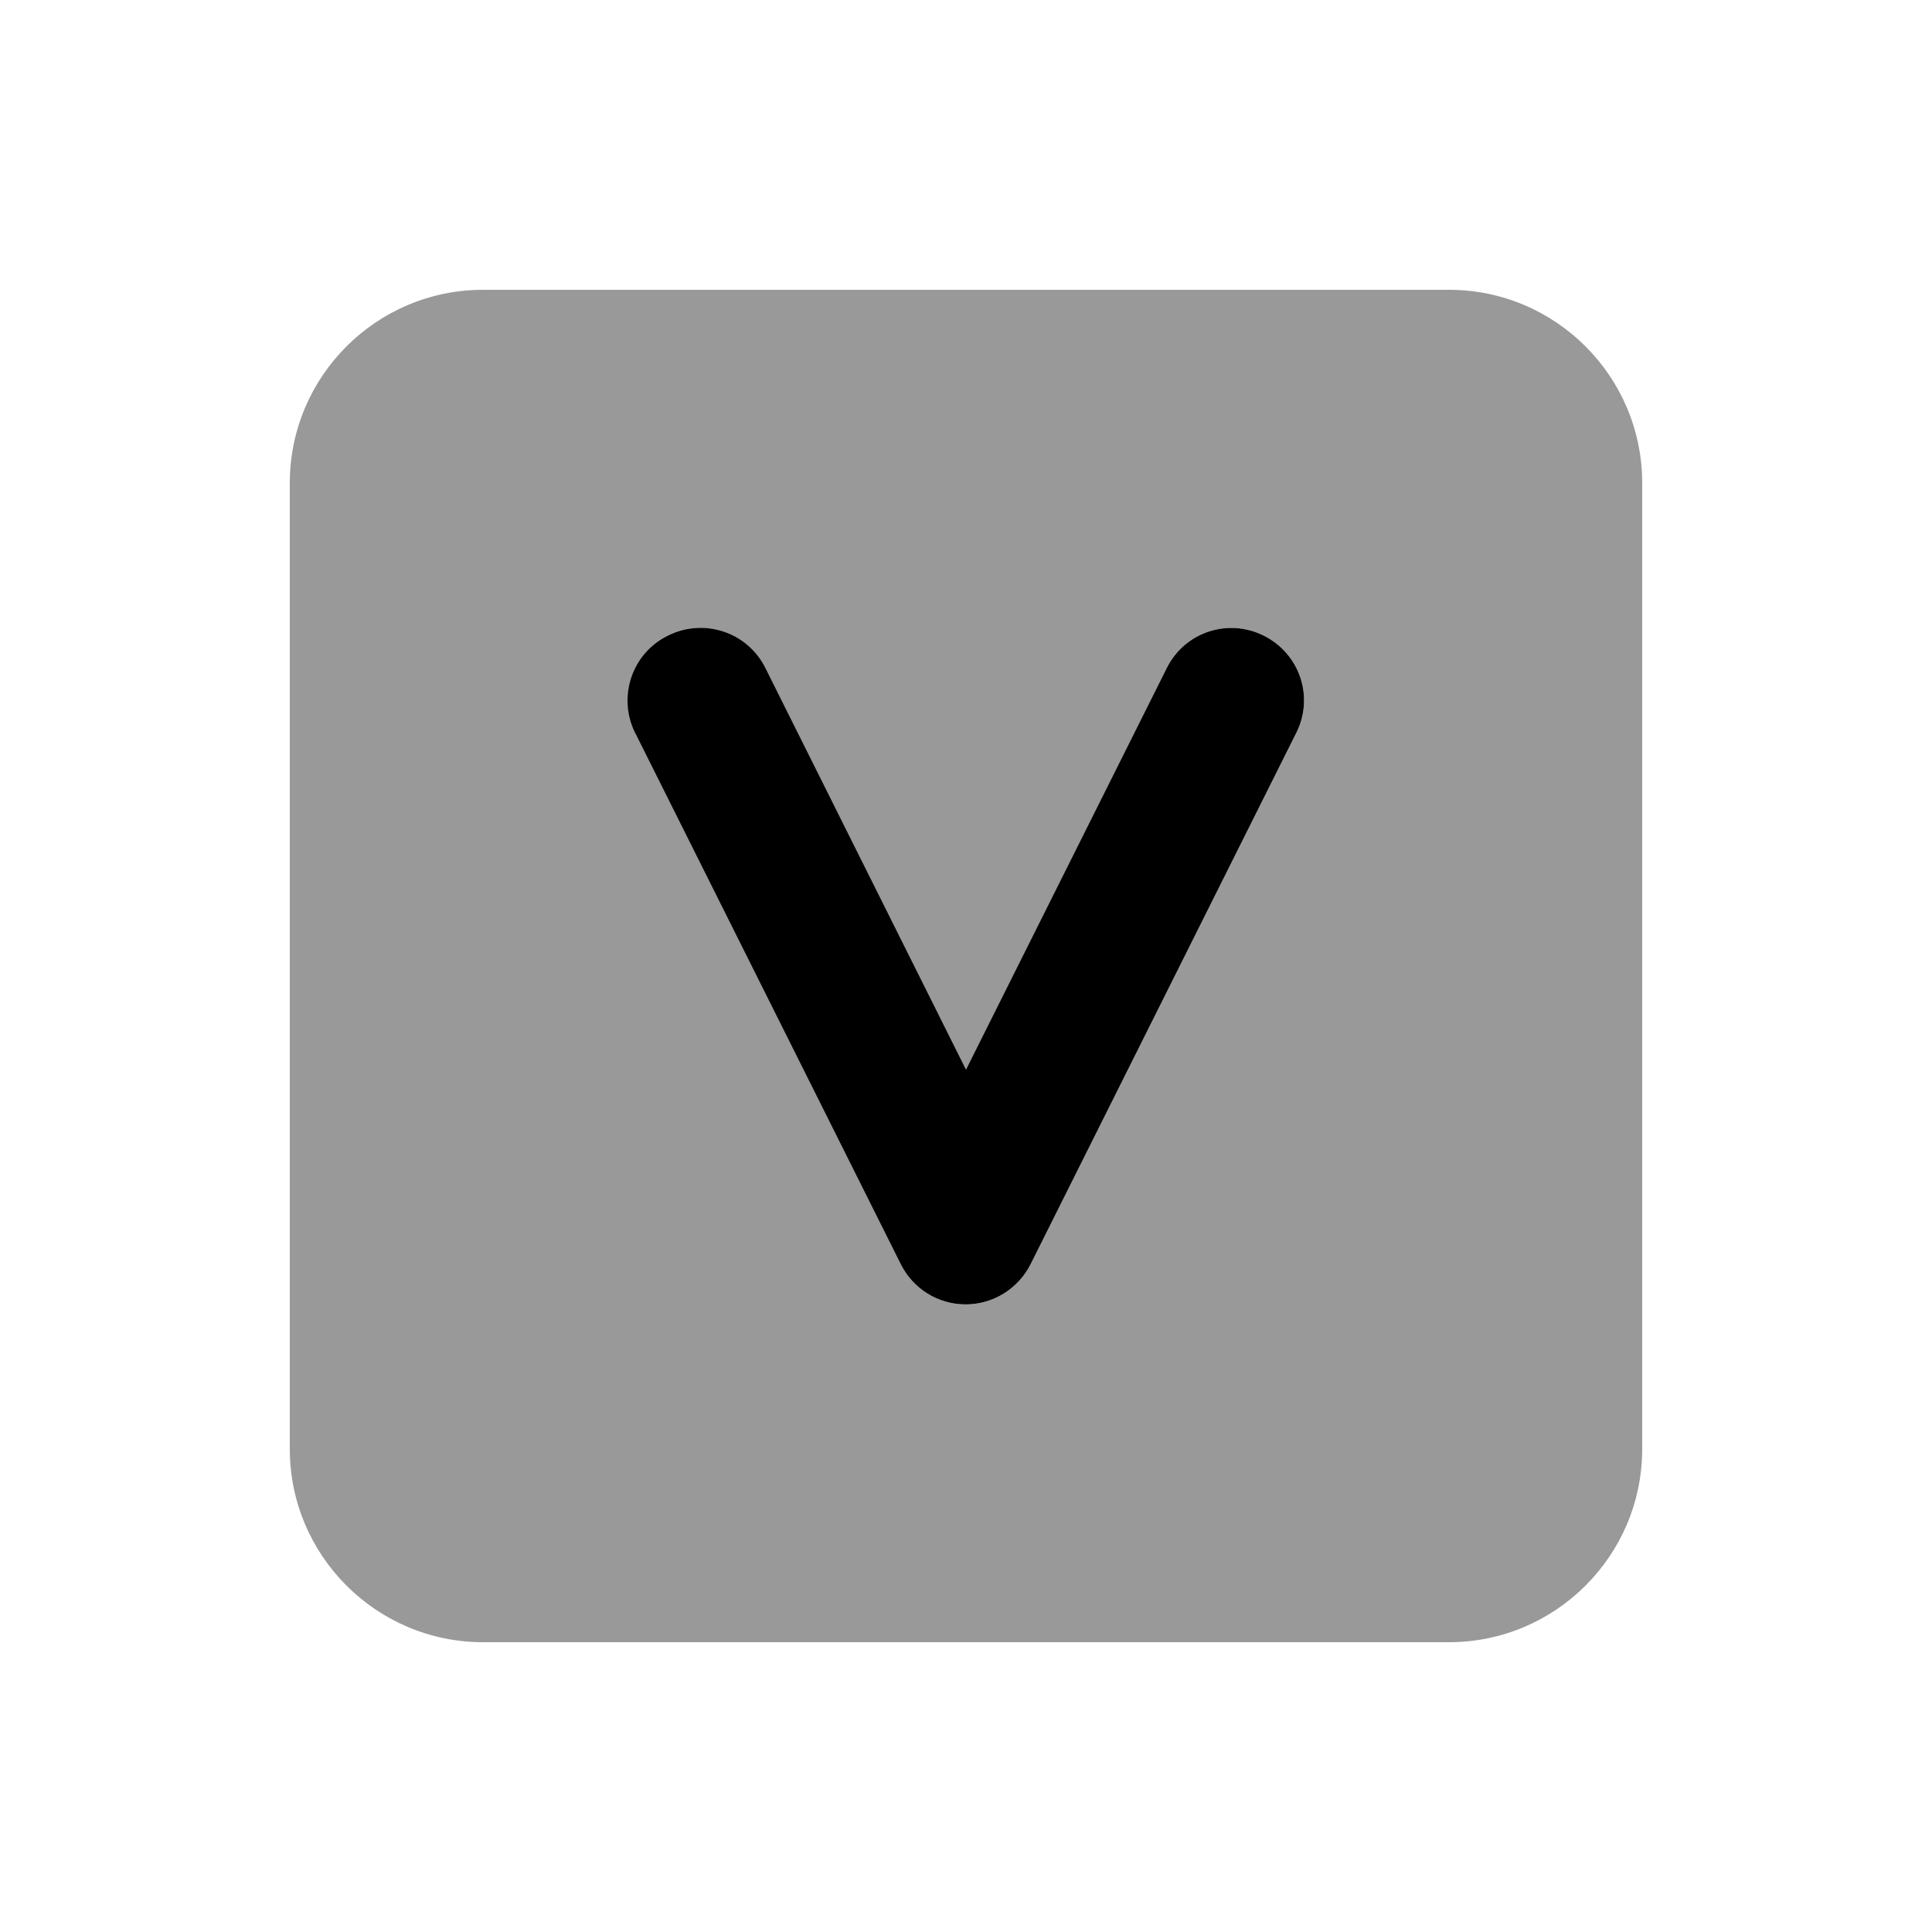
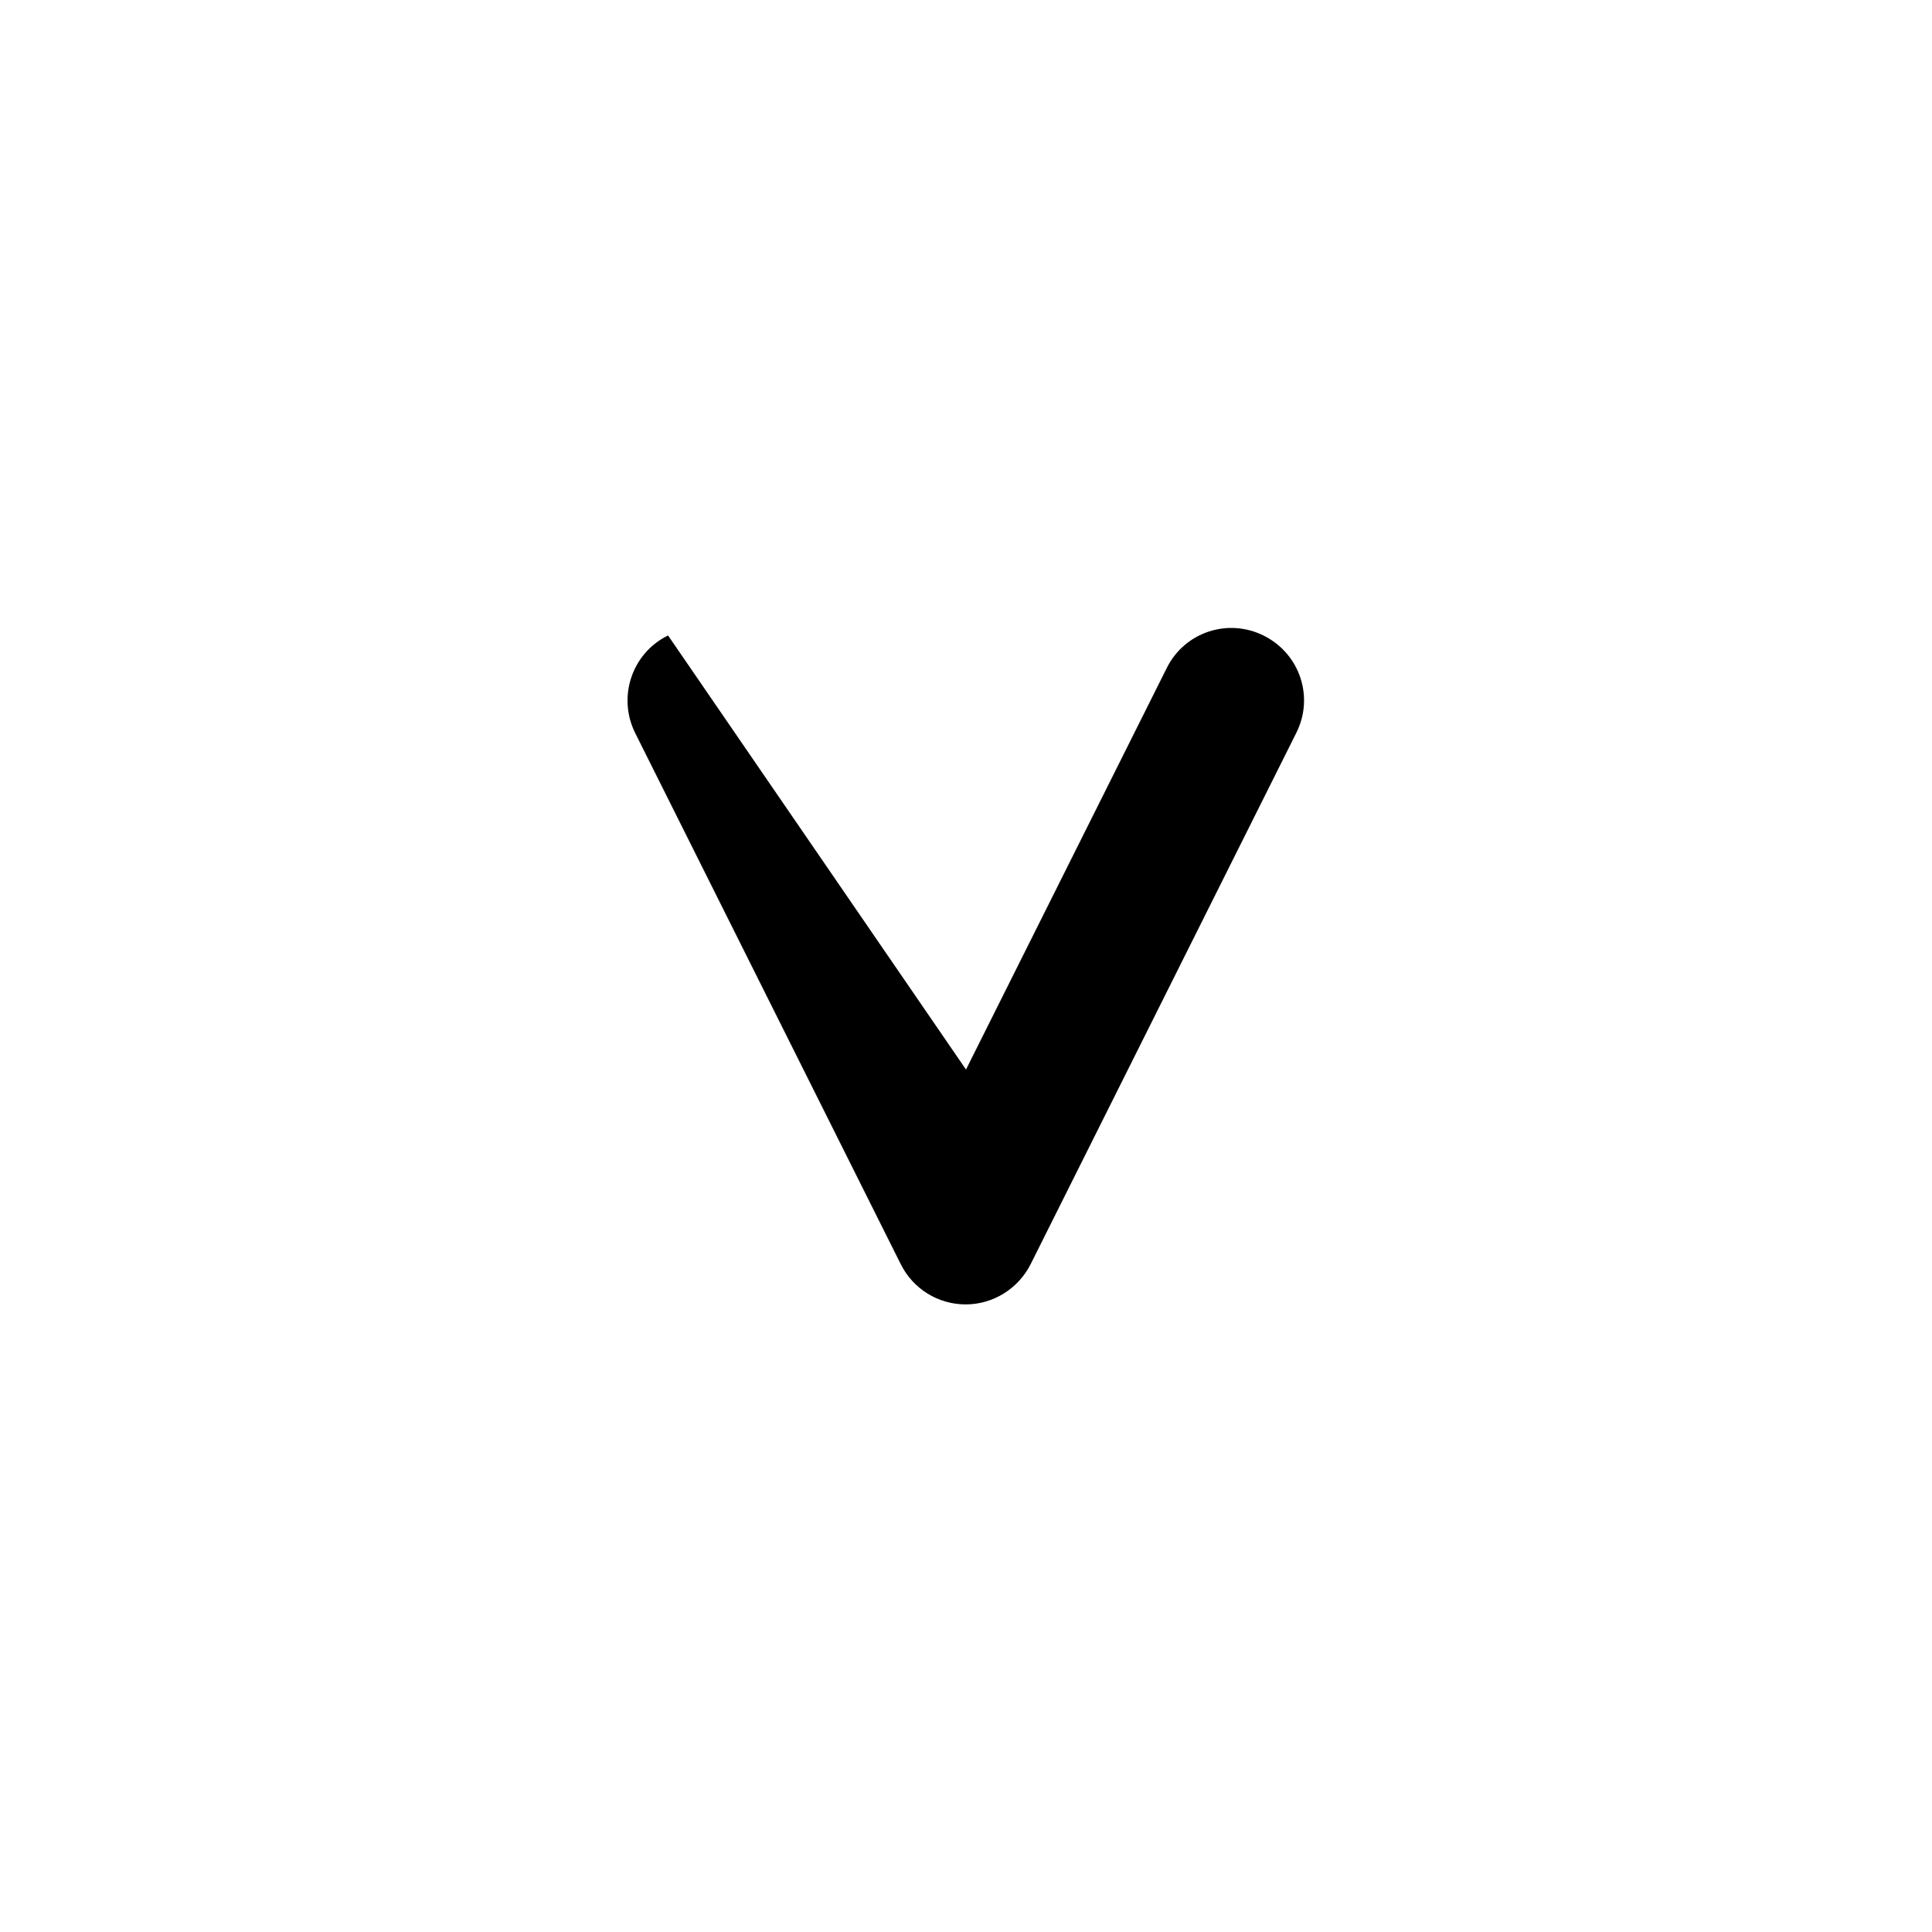
<svg xmlns="http://www.w3.org/2000/svg" viewBox="0 0 640 640">
-   <path opacity=".4" fill="currentColor" d="M96 160L96 480C96 515.3 124.7 544 160 544L480 544C515.3 544 544 515.3 544 480L544 160C544 124.7 515.3 96 480 96L160 96C124.7 96 96 124.7 96 160zM210.5 242.7C204.6 230.8 209.4 216.4 221.2 210.5C233 204.6 247.5 209.4 253.4 221.2L320 354.3L386.5 221.3C392.4 209.4 406.8 204.6 418.7 210.6C430.6 216.6 435.4 230.9 429.4 242.8L341.4 418.8C337.3 426.9 329 432.1 319.9 432.1C310.8 432.1 302.5 427 298.4 418.8L210.4 242.8z" />
-   <path fill="currentColor" d="M221.3 210.5C233.2 204.6 247.6 209.4 253.5 221.2L320 354.3L386.5 221.3C392.4 209.4 406.8 204.6 418.7 210.6C430.6 216.6 435.4 230.9 429.4 242.8L341.4 418.8C337.3 426.9 329 432.1 319.9 432.1C310.8 432.1 302.5 427 298.4 418.8L210.4 242.8C204.5 230.9 209.3 216.5 221.1 210.6z" />
+   <path fill="currentColor" d="M221.3 210.5L320 354.3L386.5 221.3C392.4 209.4 406.8 204.6 418.7 210.6C430.6 216.6 435.4 230.9 429.4 242.8L341.4 418.8C337.3 426.9 329 432.1 319.9 432.1C310.8 432.1 302.5 427 298.4 418.8L210.4 242.8C204.5 230.9 209.3 216.5 221.1 210.6z" />
</svg>